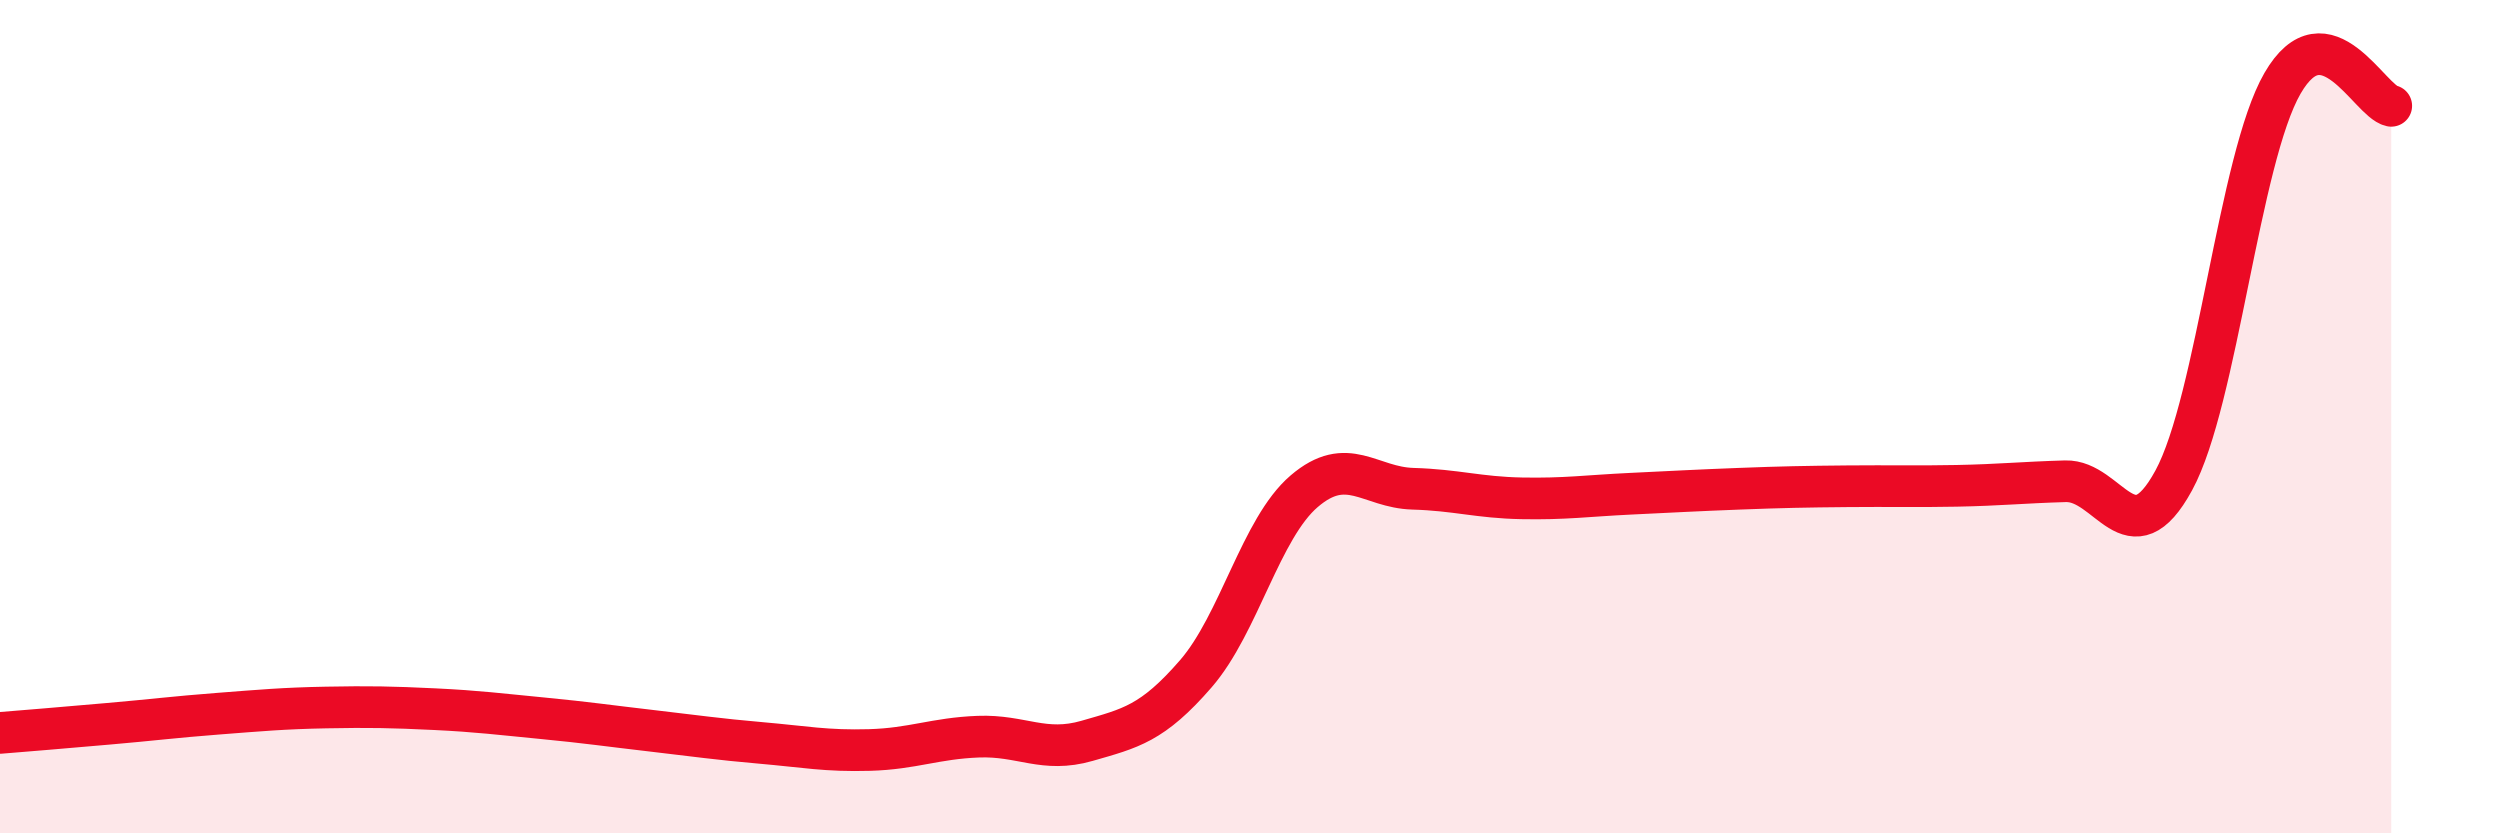
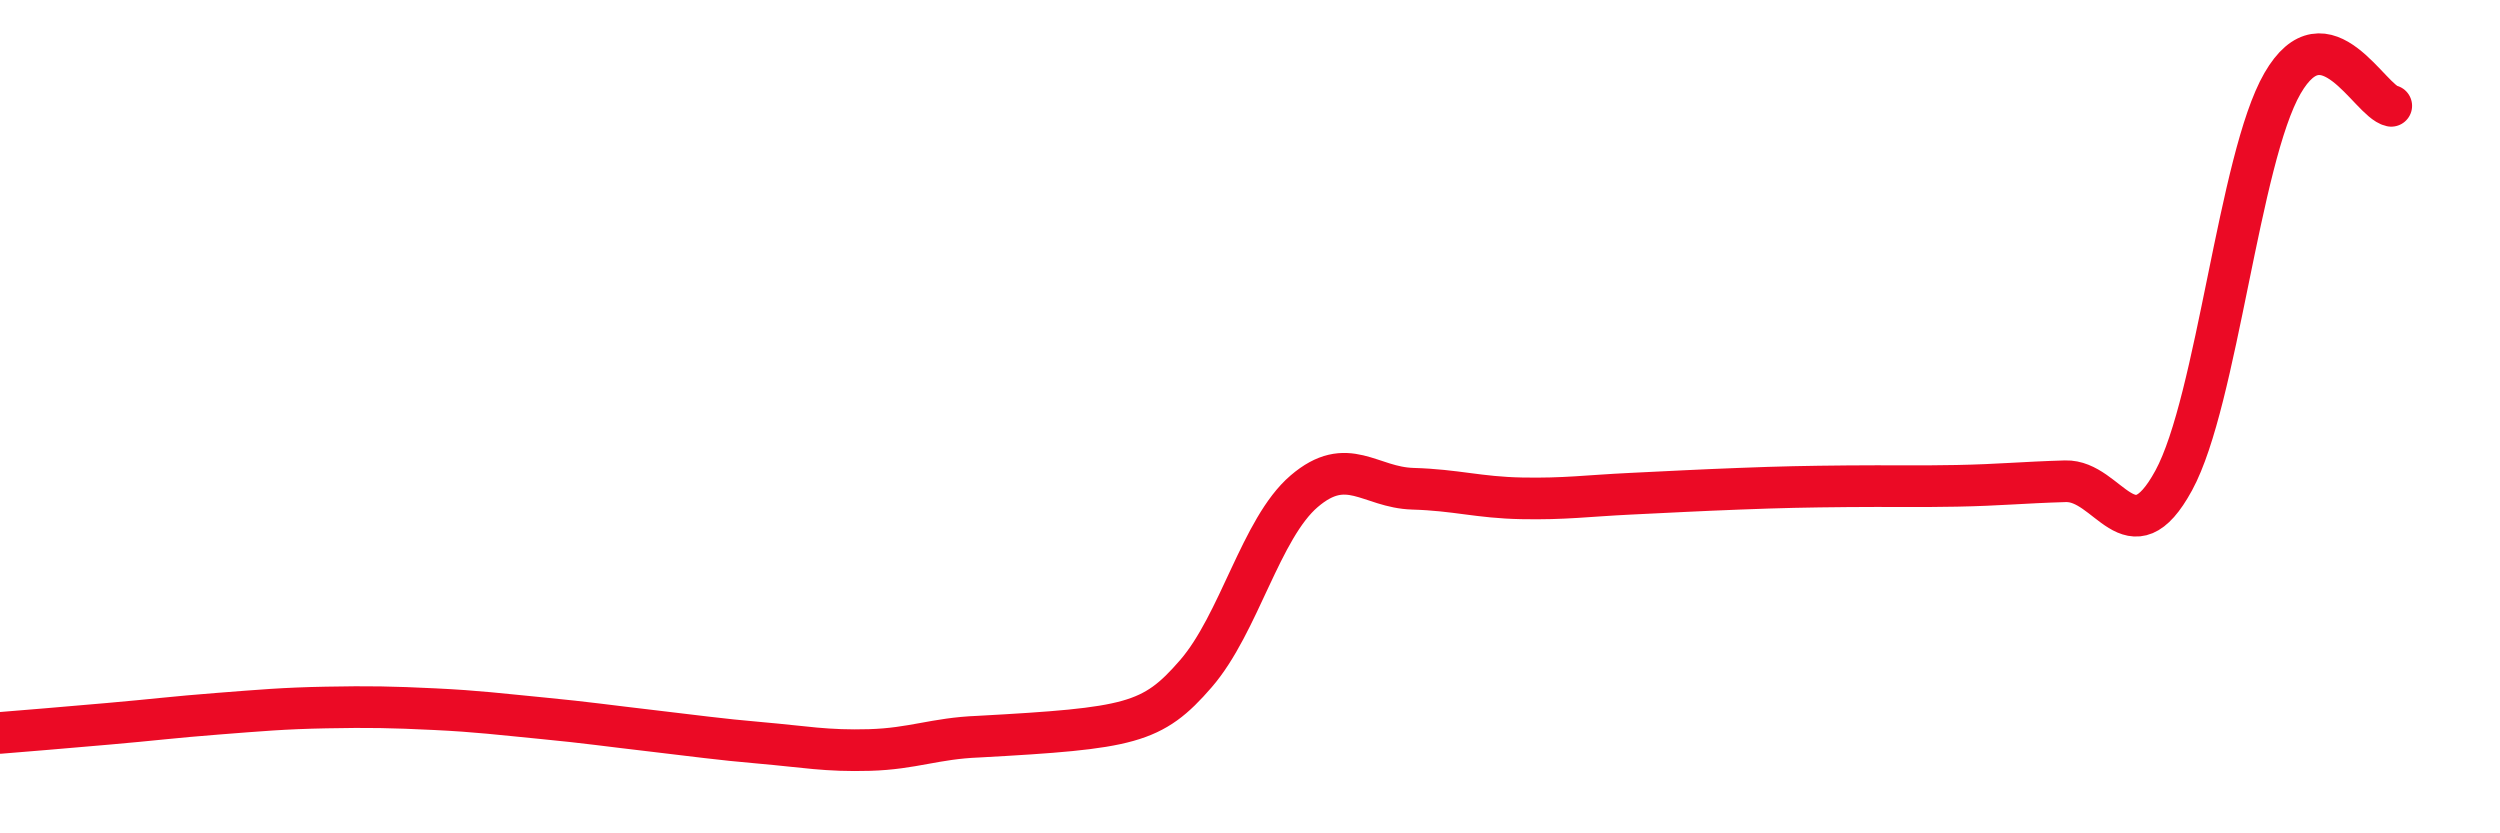
<svg xmlns="http://www.w3.org/2000/svg" width="60" height="20" viewBox="0 0 60 20">
-   <path d="M 0,17.59 C 0.52,17.55 1.57,17.46 2.61,17.37 C 3.65,17.28 4.18,17.21 5.22,17.13 C 6.26,17.05 6.79,17 7.83,16.98 C 8.87,16.96 9.39,16.97 10.43,17.02 C 11.47,17.07 12,17.14 13.04,17.24 C 14.08,17.34 14.61,17.42 15.65,17.54 C 16.69,17.66 17.22,17.74 18.26,17.83 C 19.3,17.92 19.83,18.03 20.87,18 C 21.91,17.97 22.44,17.72 23.48,17.68 C 24.52,17.64 25.05,18.08 26.09,17.78 C 27.13,17.48 27.66,17.37 28.7,16.17 C 29.74,14.97 30.26,12.68 31.3,11.79 C 32.34,10.9 32.87,11.7 33.91,11.73 C 34.95,11.76 35.48,11.94 36.52,11.96 C 37.56,11.98 38.09,11.9 39.13,11.85 C 40.17,11.8 40.7,11.77 41.74,11.73 C 42.78,11.69 43.31,11.68 44.35,11.67 C 45.39,11.66 45.92,11.68 46.96,11.66 C 48,11.64 48.53,11.58 49.57,11.55 C 50.61,11.52 51.13,13.44 52.17,11.53 C 53.21,9.62 53.74,3.8 54.78,2 C 55.82,0.2 56.87,2.43 57.39,2.54L57.39 20L0 20Z" fill="#EB0A25" opacity="0.1" stroke-linecap="round" stroke-linejoin="round" />
-   <path d="M 0,17.59 C 0.52,17.55 1.57,17.46 2.61,17.37 C 3.65,17.28 4.18,17.21 5.22,17.13 C 6.26,17.05 6.79,17 7.83,16.98 C 8.87,16.96 9.39,16.97 10.43,17.02 C 11.47,17.07 12,17.14 13.04,17.24 C 14.08,17.34 14.61,17.42 15.65,17.54 C 16.69,17.66 17.22,17.74 18.26,17.83 C 19.3,17.92 19.83,18.03 20.87,18 C 21.91,17.97 22.44,17.72 23.48,17.68 C 24.52,17.64 25.05,18.08 26.09,17.78 C 27.13,17.48 27.66,17.37 28.7,16.17 C 29.74,14.97 30.26,12.68 31.3,11.79 C 32.34,10.9 32.87,11.7 33.91,11.73 C 34.95,11.76 35.48,11.94 36.52,11.96 C 37.56,11.98 38.09,11.9 39.13,11.85 C 40.17,11.8 40.7,11.77 41.74,11.73 C 42.78,11.69 43.31,11.68 44.35,11.67 C 45.39,11.66 45.92,11.68 46.96,11.66 C 48,11.64 48.53,11.58 49.57,11.55 C 50.61,11.52 51.13,13.44 52.17,11.53 C 53.21,9.62 53.74,3.8 54.78,2 C 55.82,0.2 56.87,2.43 57.39,2.54" stroke="#EB0A25" stroke-width="1" fill="none" stroke-linecap="round" stroke-linejoin="round" />
+   <path d="M 0,17.59 C 0.52,17.55 1.57,17.46 2.61,17.37 C 3.65,17.28 4.18,17.21 5.22,17.13 C 6.26,17.05 6.79,17 7.83,16.98 C 8.87,16.96 9.39,16.97 10.43,17.02 C 11.47,17.07 12,17.14 13.04,17.24 C 14.08,17.34 14.61,17.42 15.65,17.54 C 16.69,17.66 17.22,17.74 18.26,17.83 C 19.3,17.92 19.83,18.03 20.87,18 C 21.91,17.97 22.44,17.72 23.48,17.68 C 27.13,17.48 27.66,17.37 28.7,16.17 C 29.74,14.97 30.26,12.68 31.3,11.79 C 32.34,10.9 32.87,11.7 33.91,11.73 C 34.95,11.76 35.48,11.94 36.52,11.96 C 37.56,11.98 38.09,11.9 39.13,11.85 C 40.17,11.8 40.7,11.77 41.74,11.73 C 42.78,11.69 43.31,11.68 44.35,11.67 C 45.39,11.66 45.92,11.68 46.96,11.66 C 48,11.64 48.53,11.58 49.57,11.55 C 50.61,11.52 51.13,13.44 52.17,11.53 C 53.21,9.62 53.74,3.8 54.78,2 C 55.82,0.2 56.87,2.43 57.39,2.54" stroke="#EB0A25" stroke-width="1" fill="none" stroke-linecap="round" stroke-linejoin="round" />
</svg>